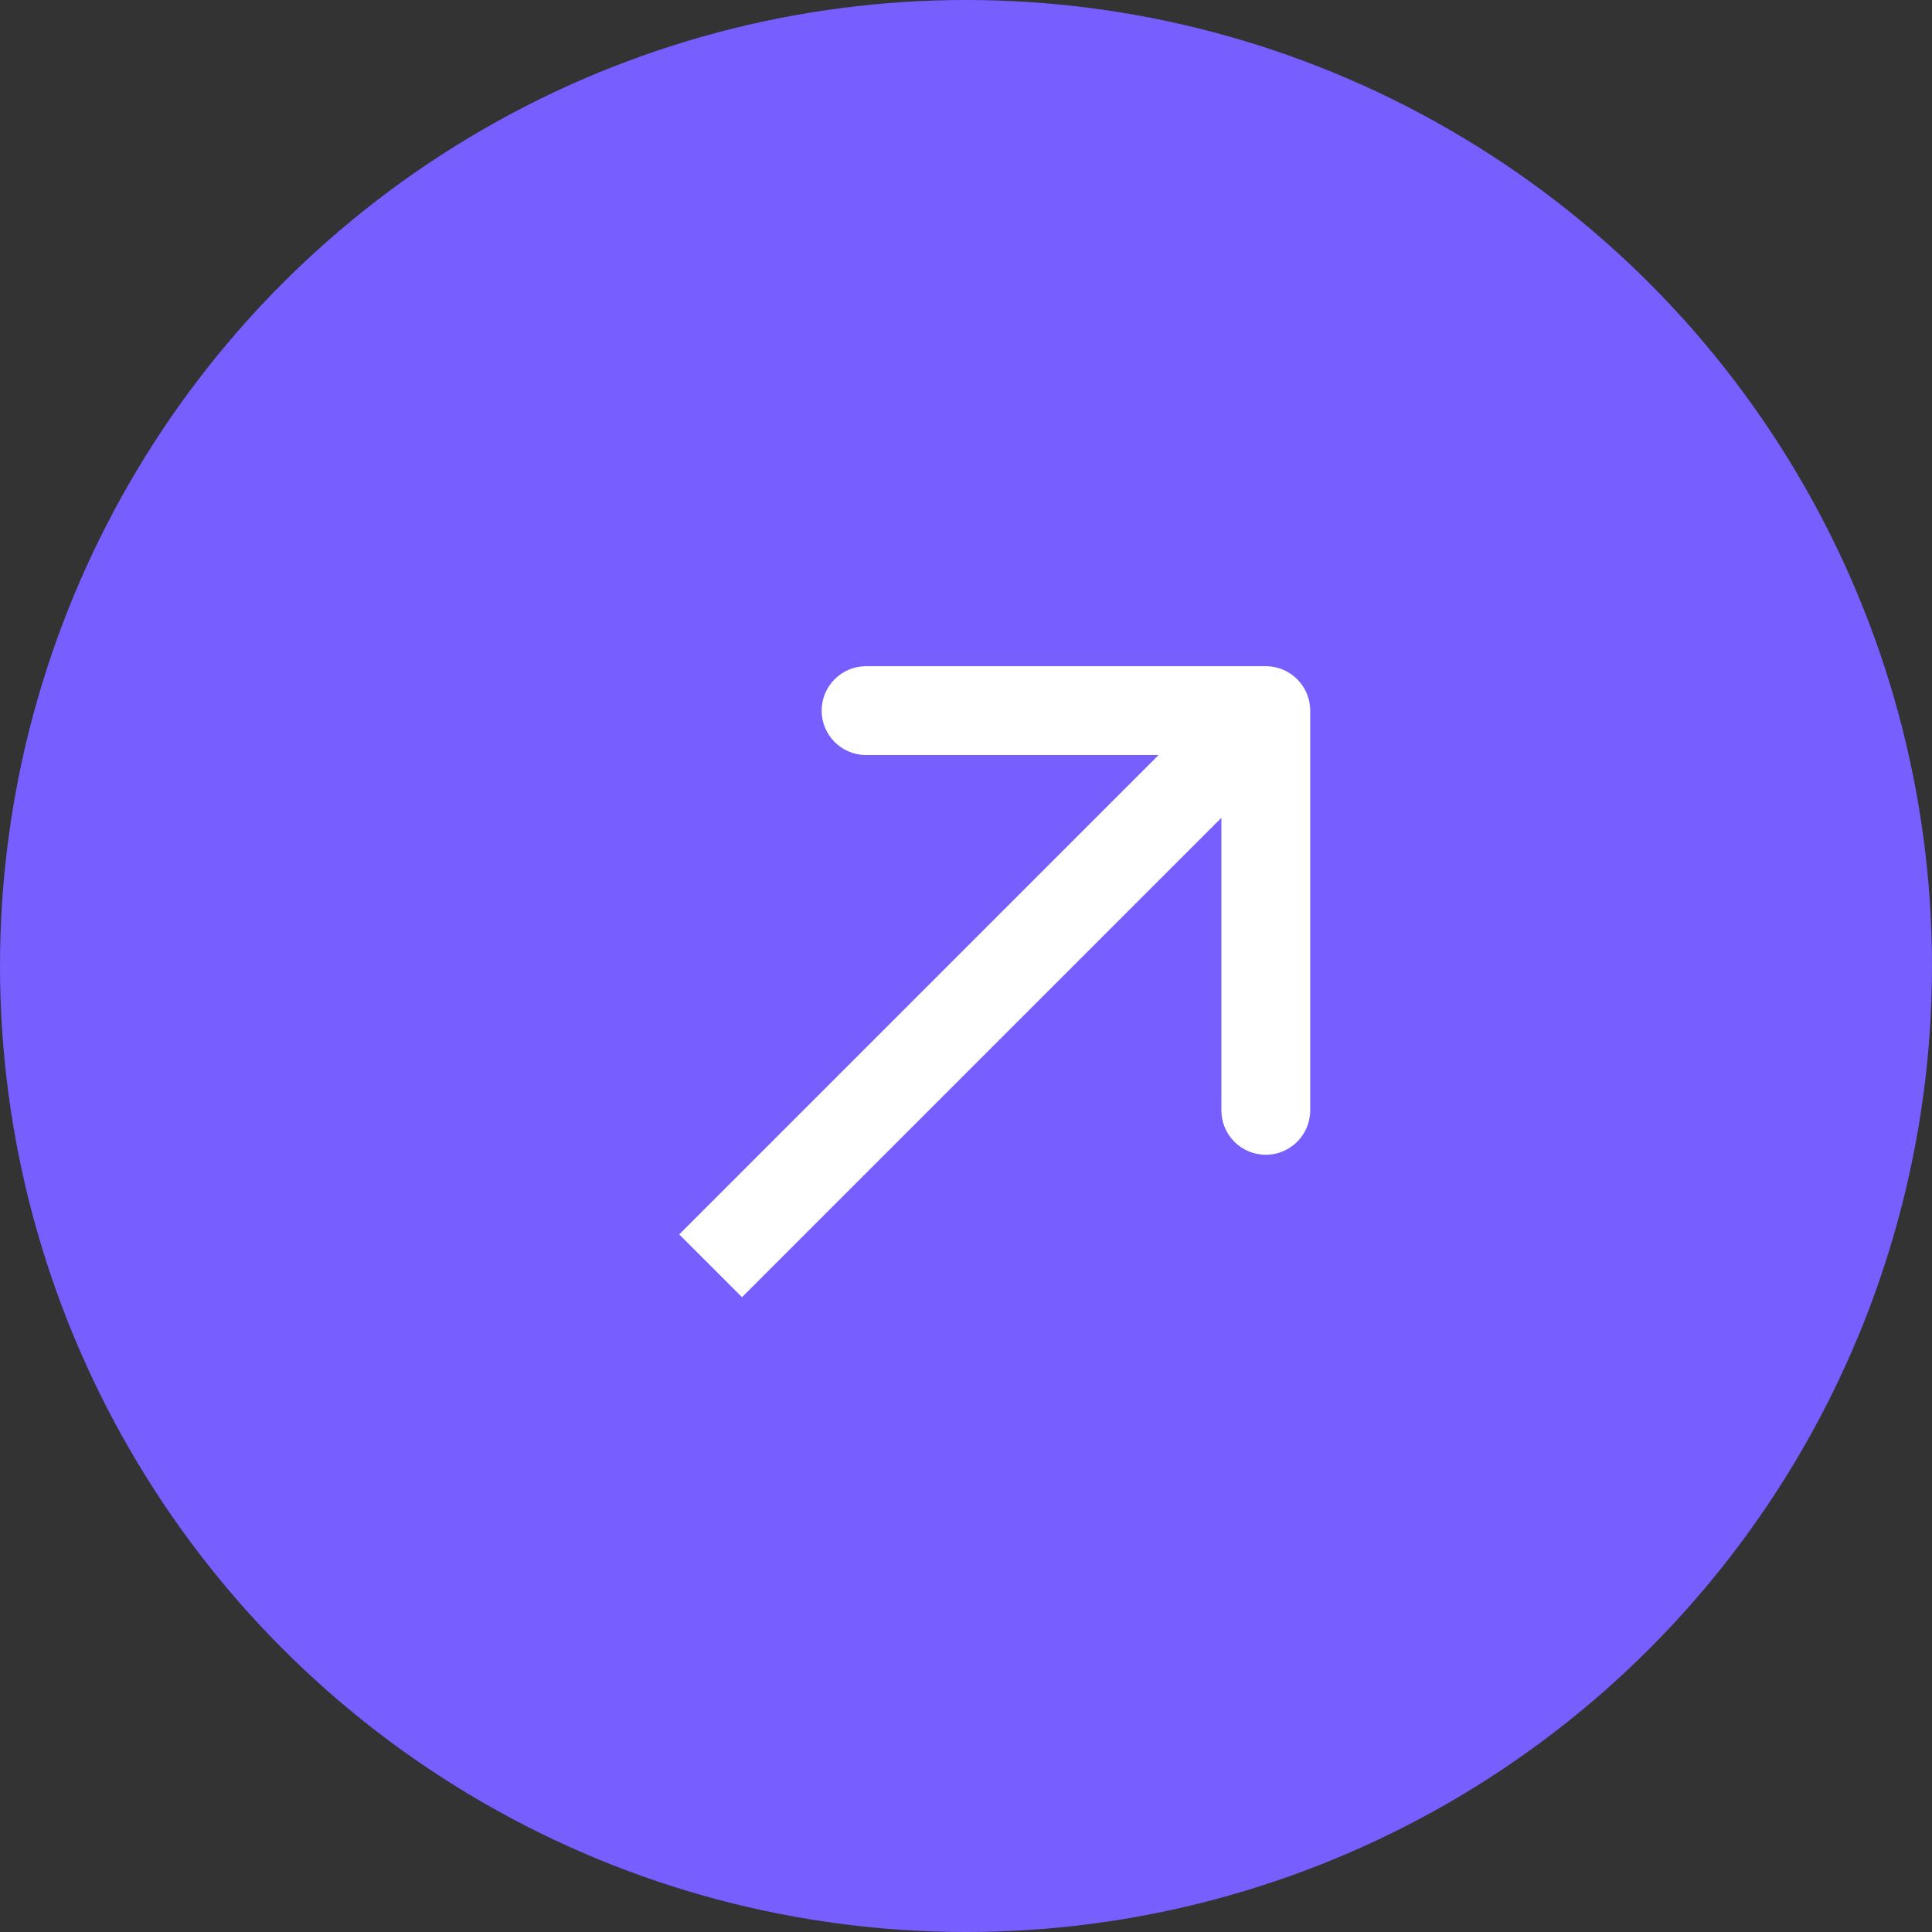
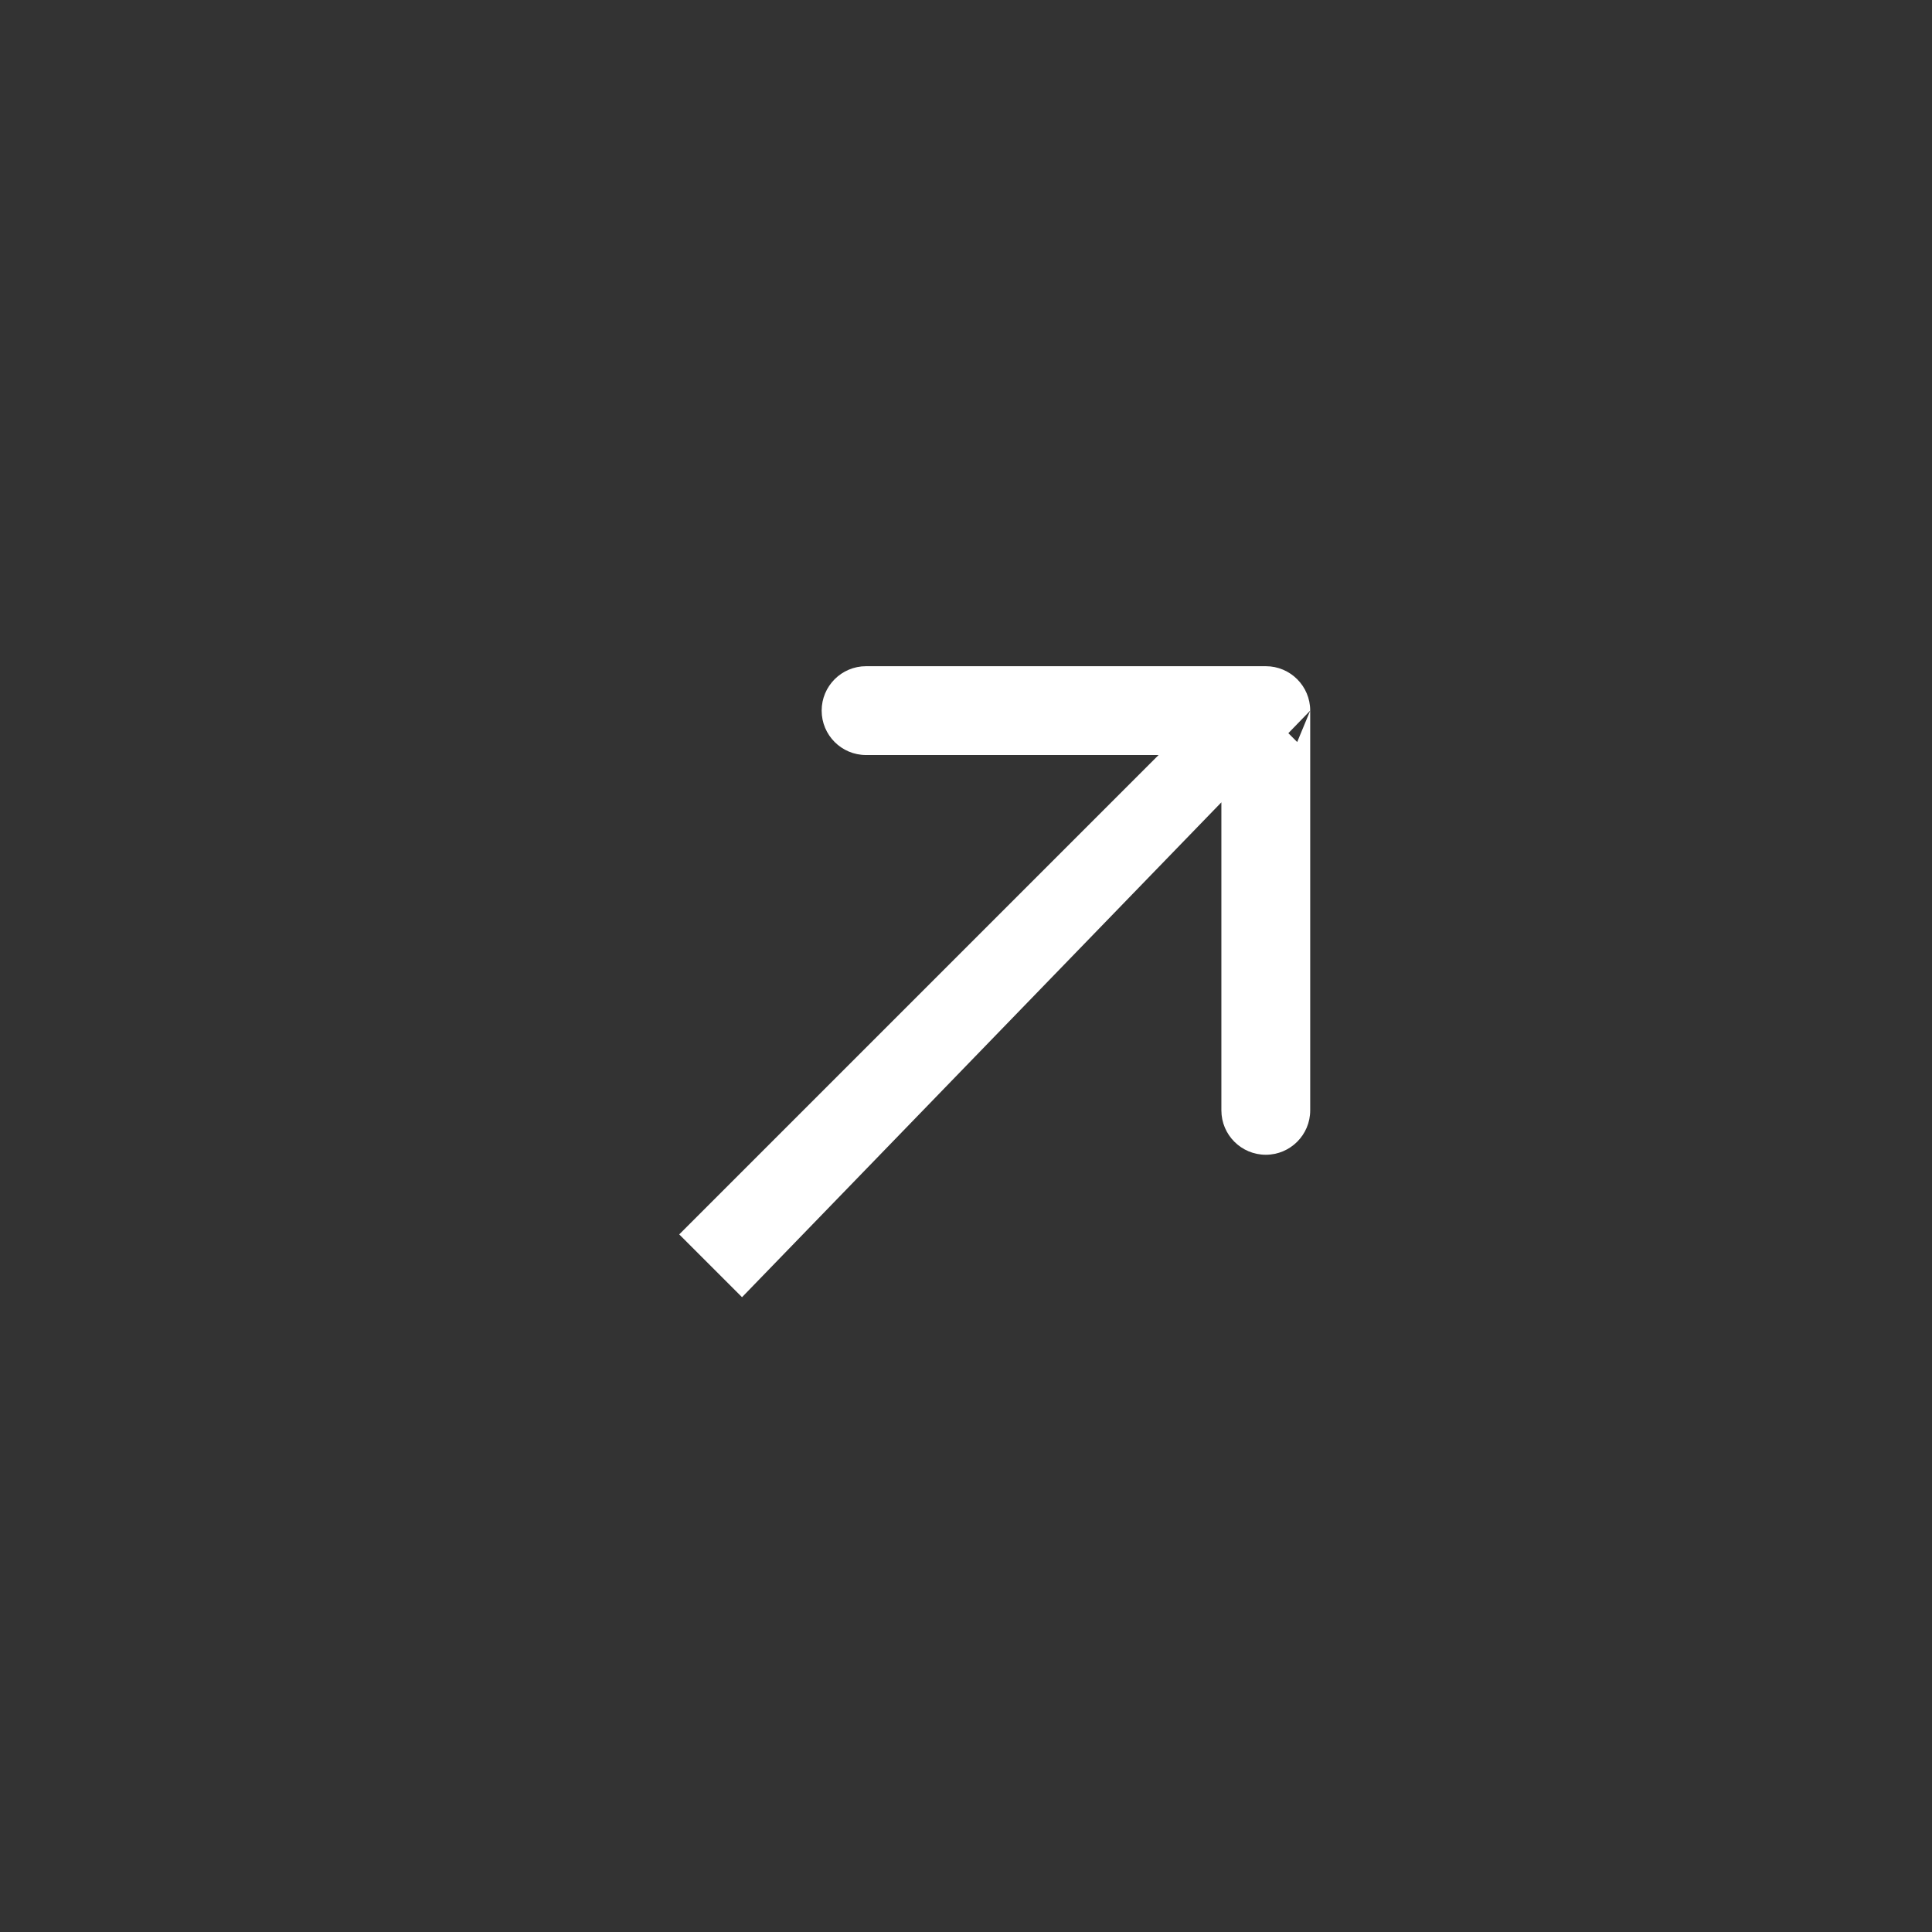
<svg xmlns="http://www.w3.org/2000/svg" width="174" height="174" viewBox="0 0 174 174" fill="none">
  <rect x="0" y="0" width="174" height="174" fill="#333333" stroke="none" />
-   <circle cx="87" cy="87" r="87" fill="#765EFF" />
-   <path d="M118 64C118 61.791 116.209 60 114 60L78 60C75.791 60 74 61.791 74 64C74 66.209 75.791 68 78 68H110V100C110 102.209 111.791 104 114 104C116.209 104 118 102.209 118 100L118 64ZM66.828 116.828L116.828 66.828L111.172 61.172L61.172 111.172L66.828 116.828Z" fill="white" />
+   <path d="M118 64C118 61.791 116.209 60 114 60L78 60C75.791 60 74 61.791 74 64C74 66.209 75.791 68 78 68H110V100C110 102.209 111.791 104 114 104C116.209 104 118 102.209 118 100L118 64ZL116.828 66.828L111.172 61.172L61.172 111.172L66.828 116.828Z" fill="white" />
</svg>